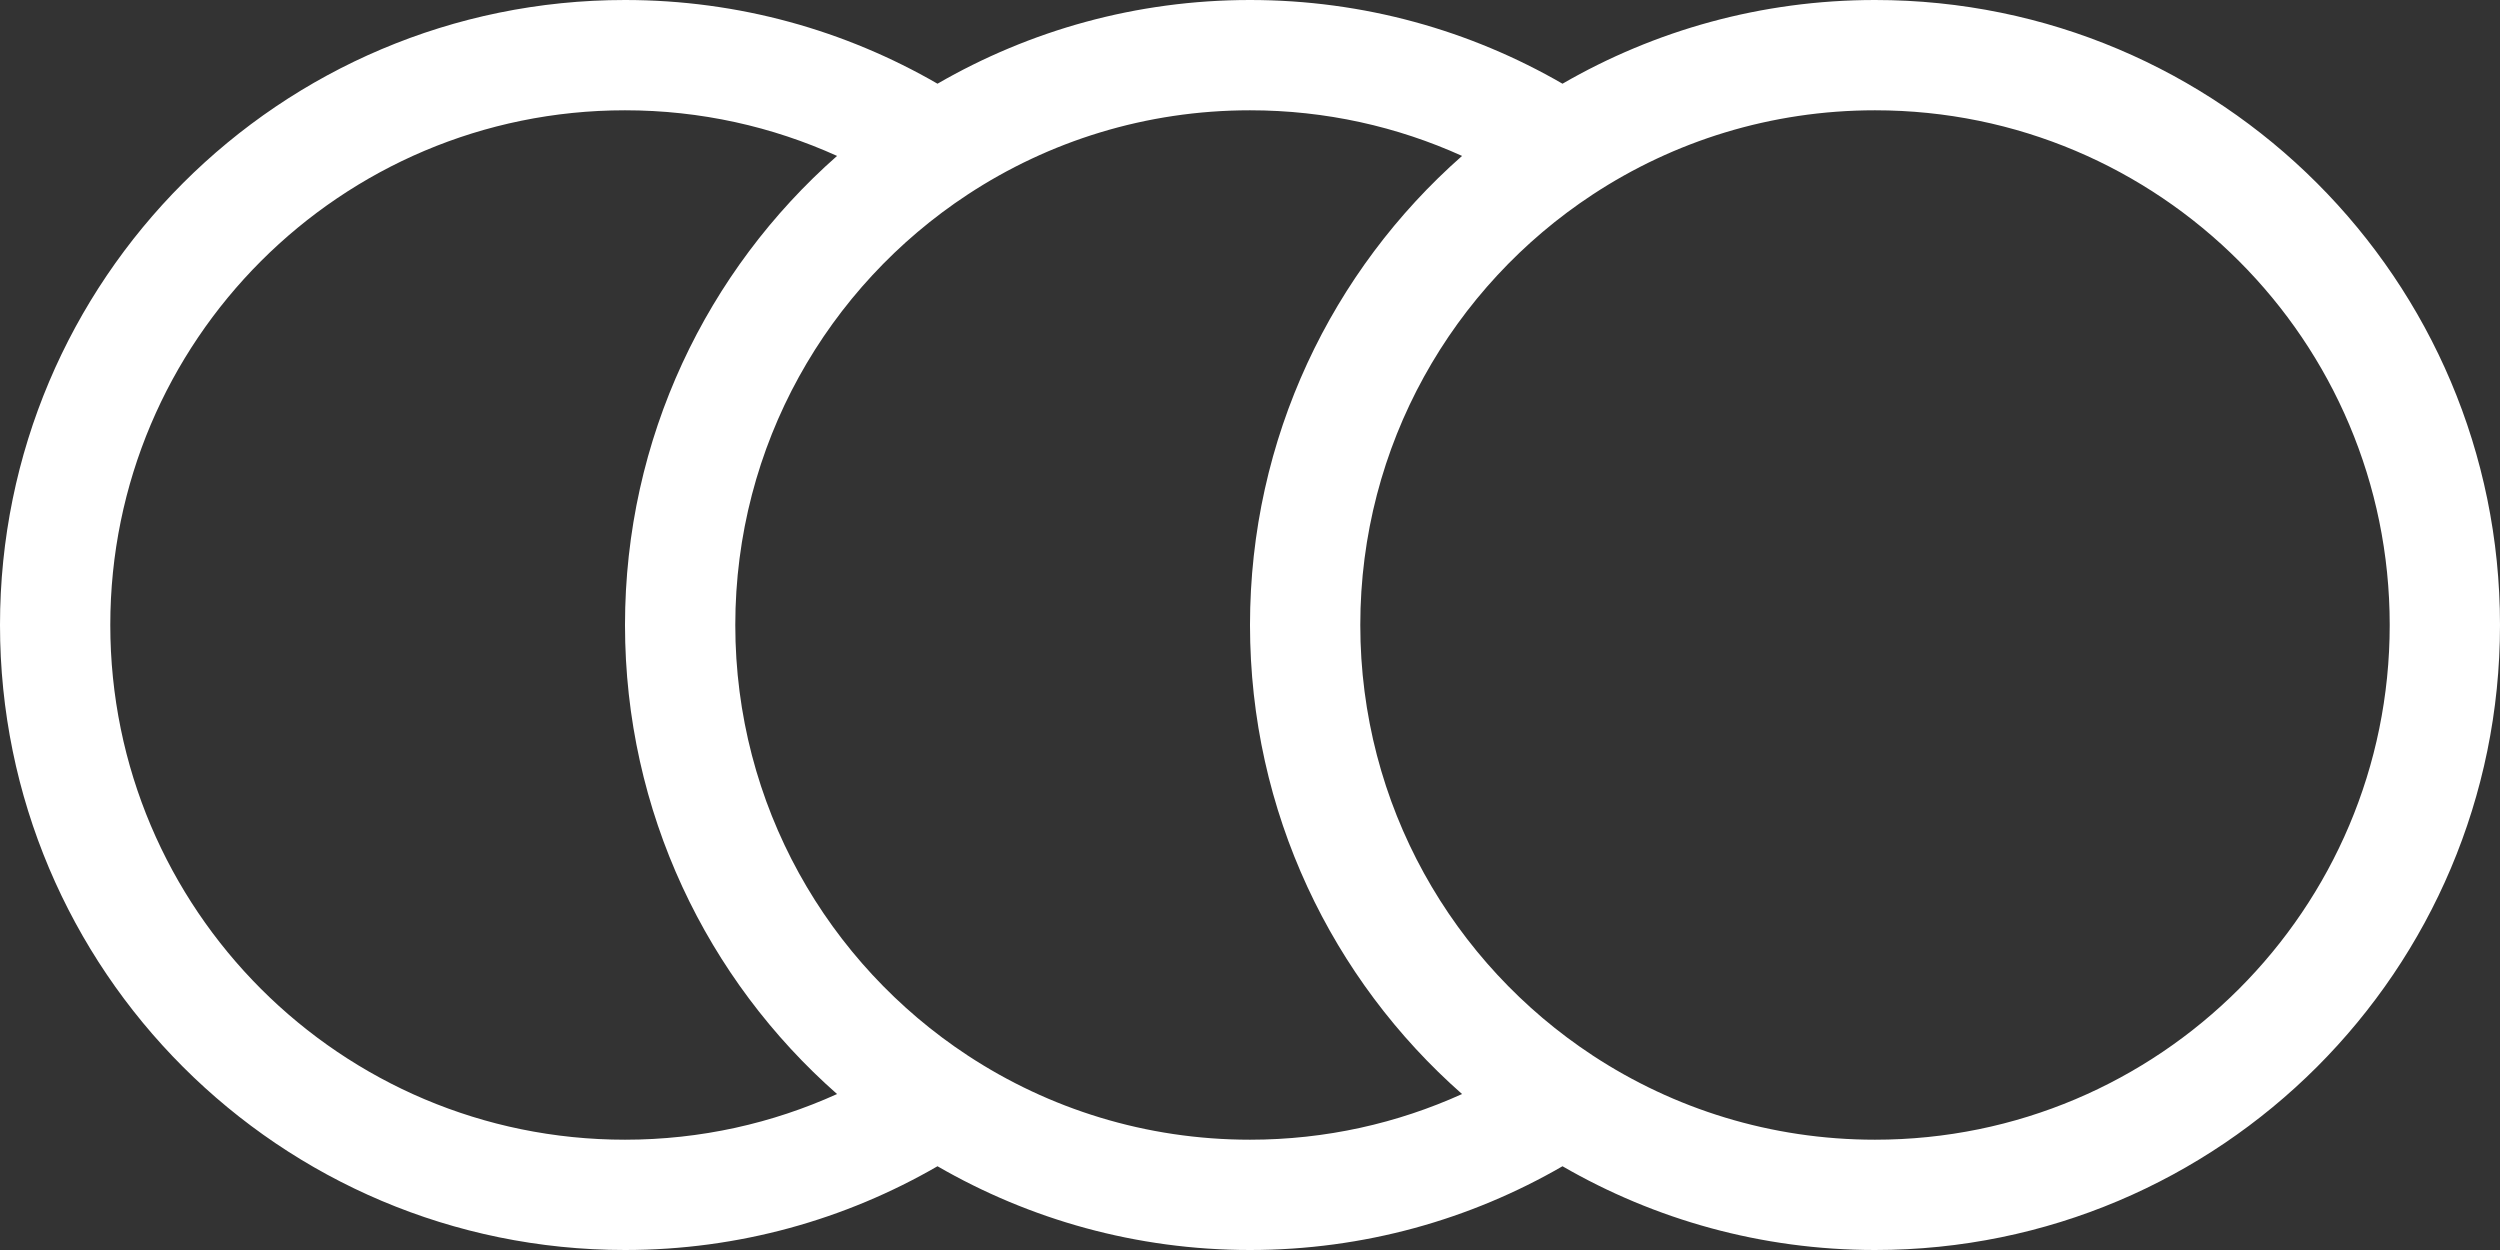
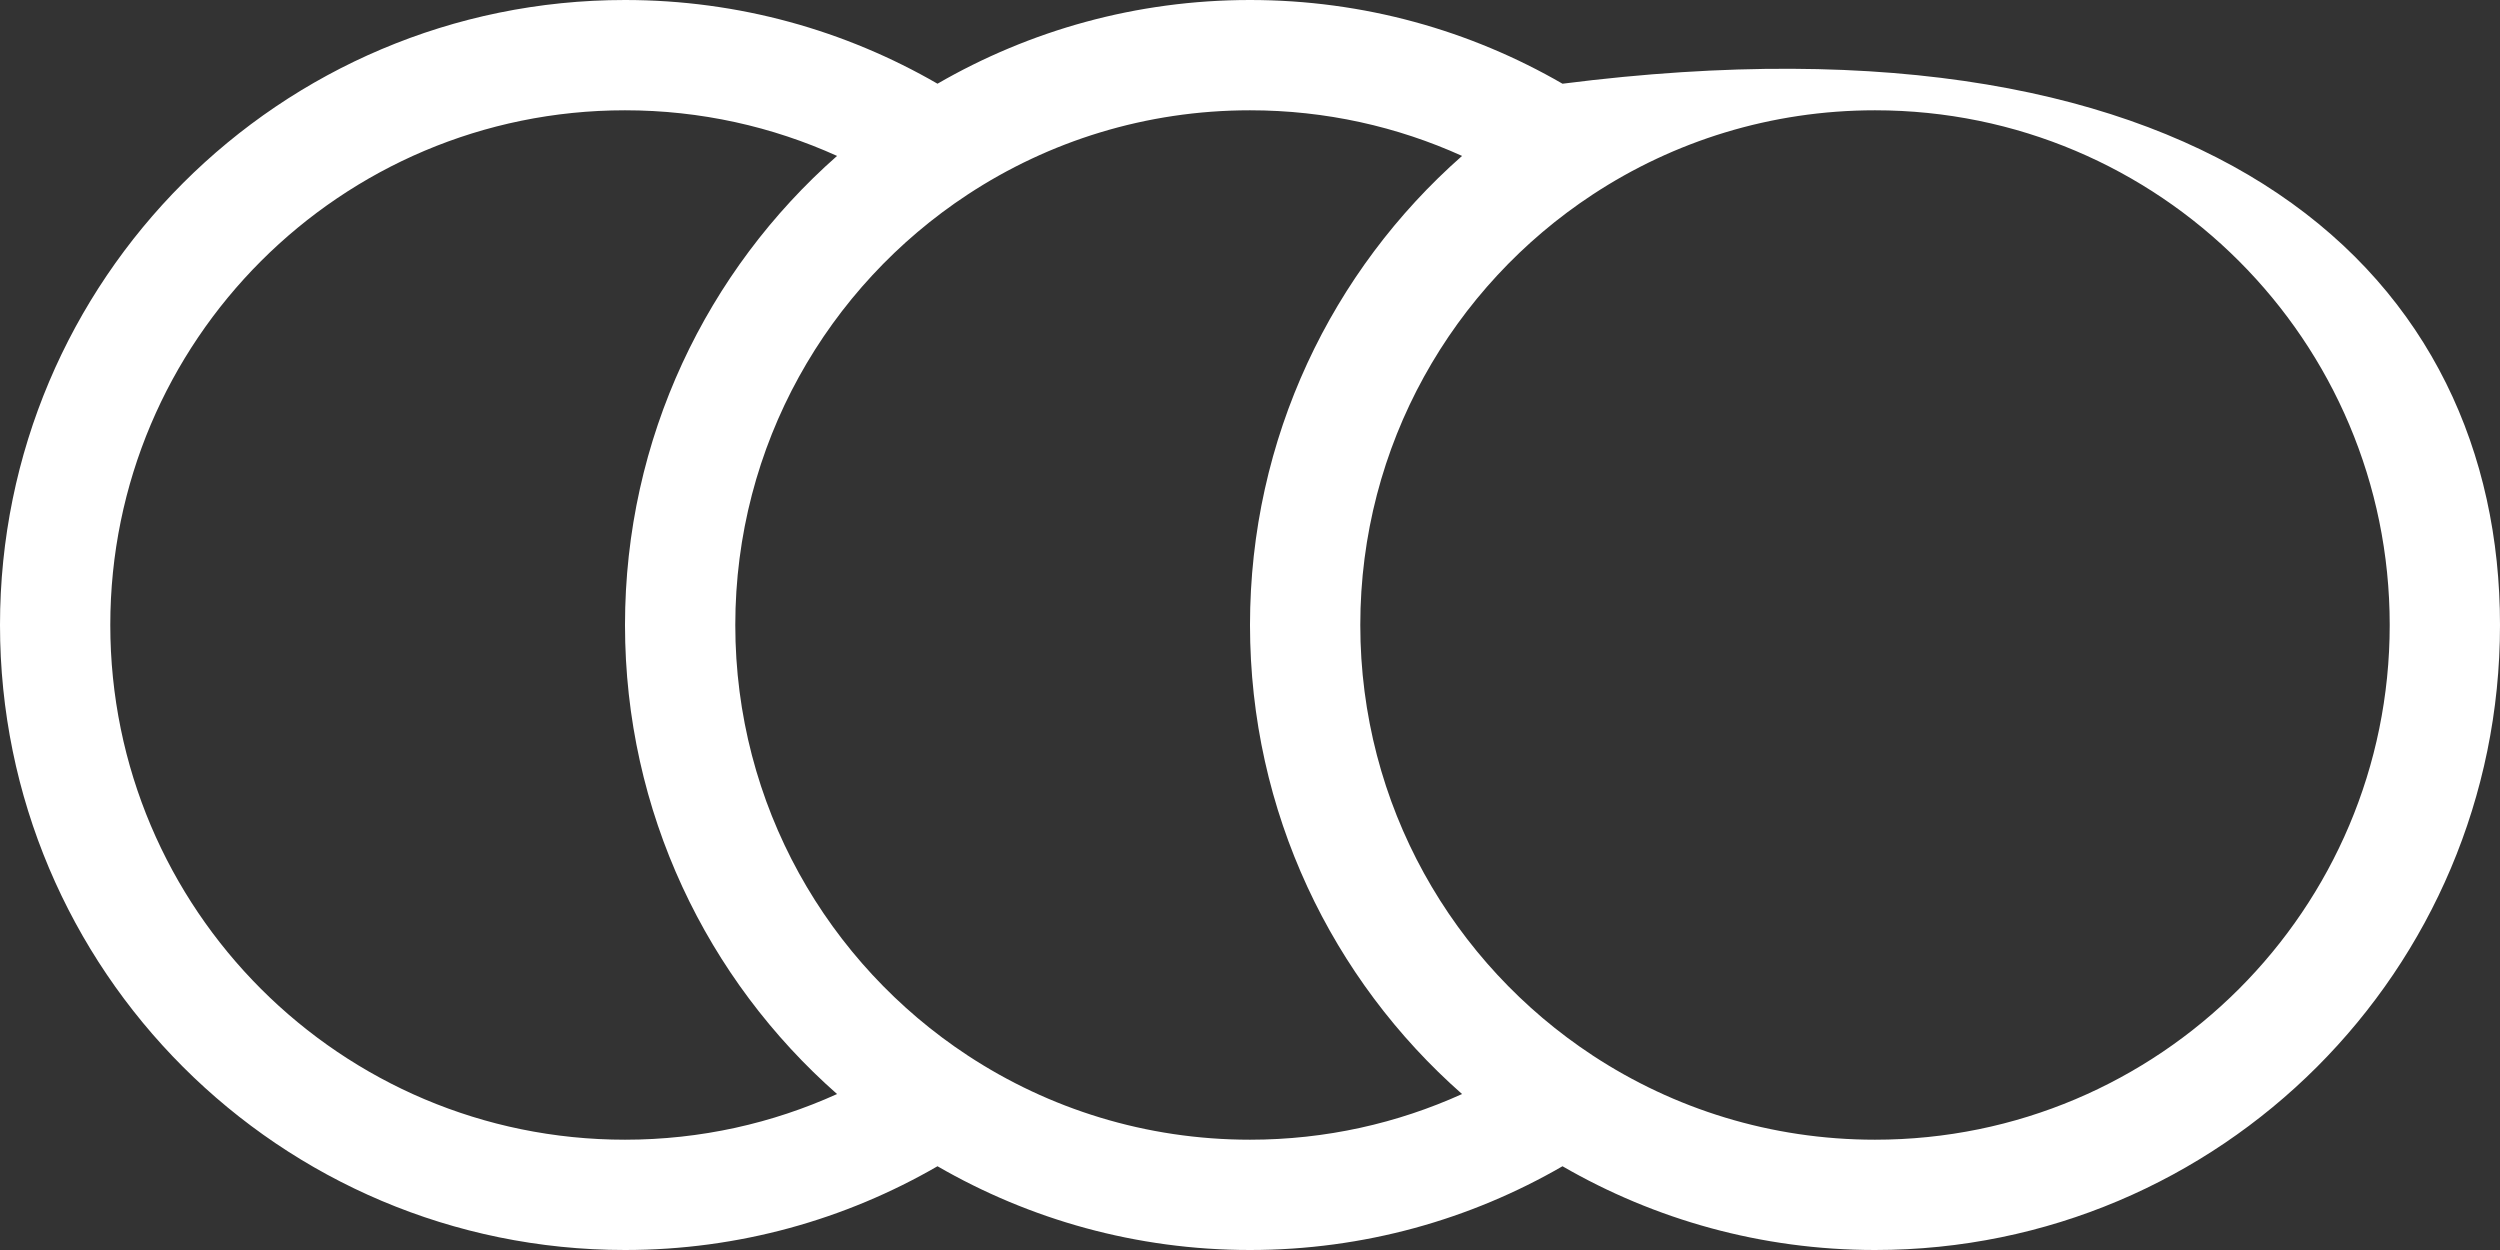
<svg xmlns="http://www.w3.org/2000/svg" width="68" height="34" viewBox="0 0 68 34" fill="none">
  <rect x="0" y="0" width="68" height="34" fill="#333333" stroke="none" />
-   <path d="M17 17C17 11.916 19.234 7.355 22.768 4.241C21.009 3.445 19.058 3 17 3C9.268 3 3 9.268 3 17C3 24.732 9.268 31 17 31C19.058 31 21.009 30.554 22.768 29.758C19.234 26.644 17 22.084 17 17ZM20 17C20 21.895 22.511 26.205 26.323 28.71C28.527 30.158 31.163 31 34 31C36.058 31 38.009 30.554 39.768 29.758C36.234 26.644 34 22.084 34 17C34 11.916 36.234 7.355 39.768 4.241C38.01 3.445 36.058 3 34 3C31.163 3 28.527 3.842 26.323 5.29C22.511 7.795 20 12.104 20 17ZM37 17C37 21.895 39.511 26.205 43.323 28.71C45.527 30.158 48.163 31 51 31C58.732 31 65 24.732 65 17C65 9.268 58.732 3 51 3C48.163 3 45.527 3.842 43.323 5.29C39.511 7.795 37 12.104 37 17ZM68 17C68 26.389 60.389 34 51 34C47.905 34 45.002 33.169 42.5 31.722C39.998 33.169 37.095 34 34 34C30.905 34 28.002 33.169 25.5 31.722C22.998 33.169 20.095 34 17 34C7.611 34 0 26.389 0 17C0 7.611 7.611 0 17 0C20.095 0 22.998 0.83 25.5 2.277C28.002 0.83 30.905 0 34 0C37.095 0 39.998 0.83 42.5 2.277C45.002 0.83 47.905 0 51 0C60.389 0 68 7.611 68 17Z" fill="white" />
+   <path d="M17 17C17 11.916 19.234 7.355 22.768 4.241C21.009 3.445 19.058 3 17 3C9.268 3 3 9.268 3 17C3 24.732 9.268 31 17 31C19.058 31 21.009 30.554 22.768 29.758C19.234 26.644 17 22.084 17 17ZM20 17C20 21.895 22.511 26.205 26.323 28.71C28.527 30.158 31.163 31 34 31C36.058 31 38.009 30.554 39.768 29.758C36.234 26.644 34 22.084 34 17C34 11.916 36.234 7.355 39.768 4.241C38.01 3.445 36.058 3 34 3C31.163 3 28.527 3.842 26.323 5.29C22.511 7.795 20 12.104 20 17ZM37 17C37 21.895 39.511 26.205 43.323 28.71C45.527 30.158 48.163 31 51 31C58.732 31 65 24.732 65 17C65 9.268 58.732 3 51 3C48.163 3 45.527 3.842 43.323 5.29C39.511 7.795 37 12.104 37 17ZM68 17C68 26.389 60.389 34 51 34C47.905 34 45.002 33.169 42.5 31.722C39.998 33.169 37.095 34 34 34C30.905 34 28.002 33.169 25.5 31.722C22.998 33.169 20.095 34 17 34C7.611 34 0 26.389 0 17C0 7.611 7.611 0 17 0C20.095 0 22.998 0.83 25.5 2.277C28.002 0.83 30.905 0 34 0C37.095 0 39.998 0.83 42.5 2.277C60.389 0 68 7.611 68 17Z" fill="white" />
</svg>